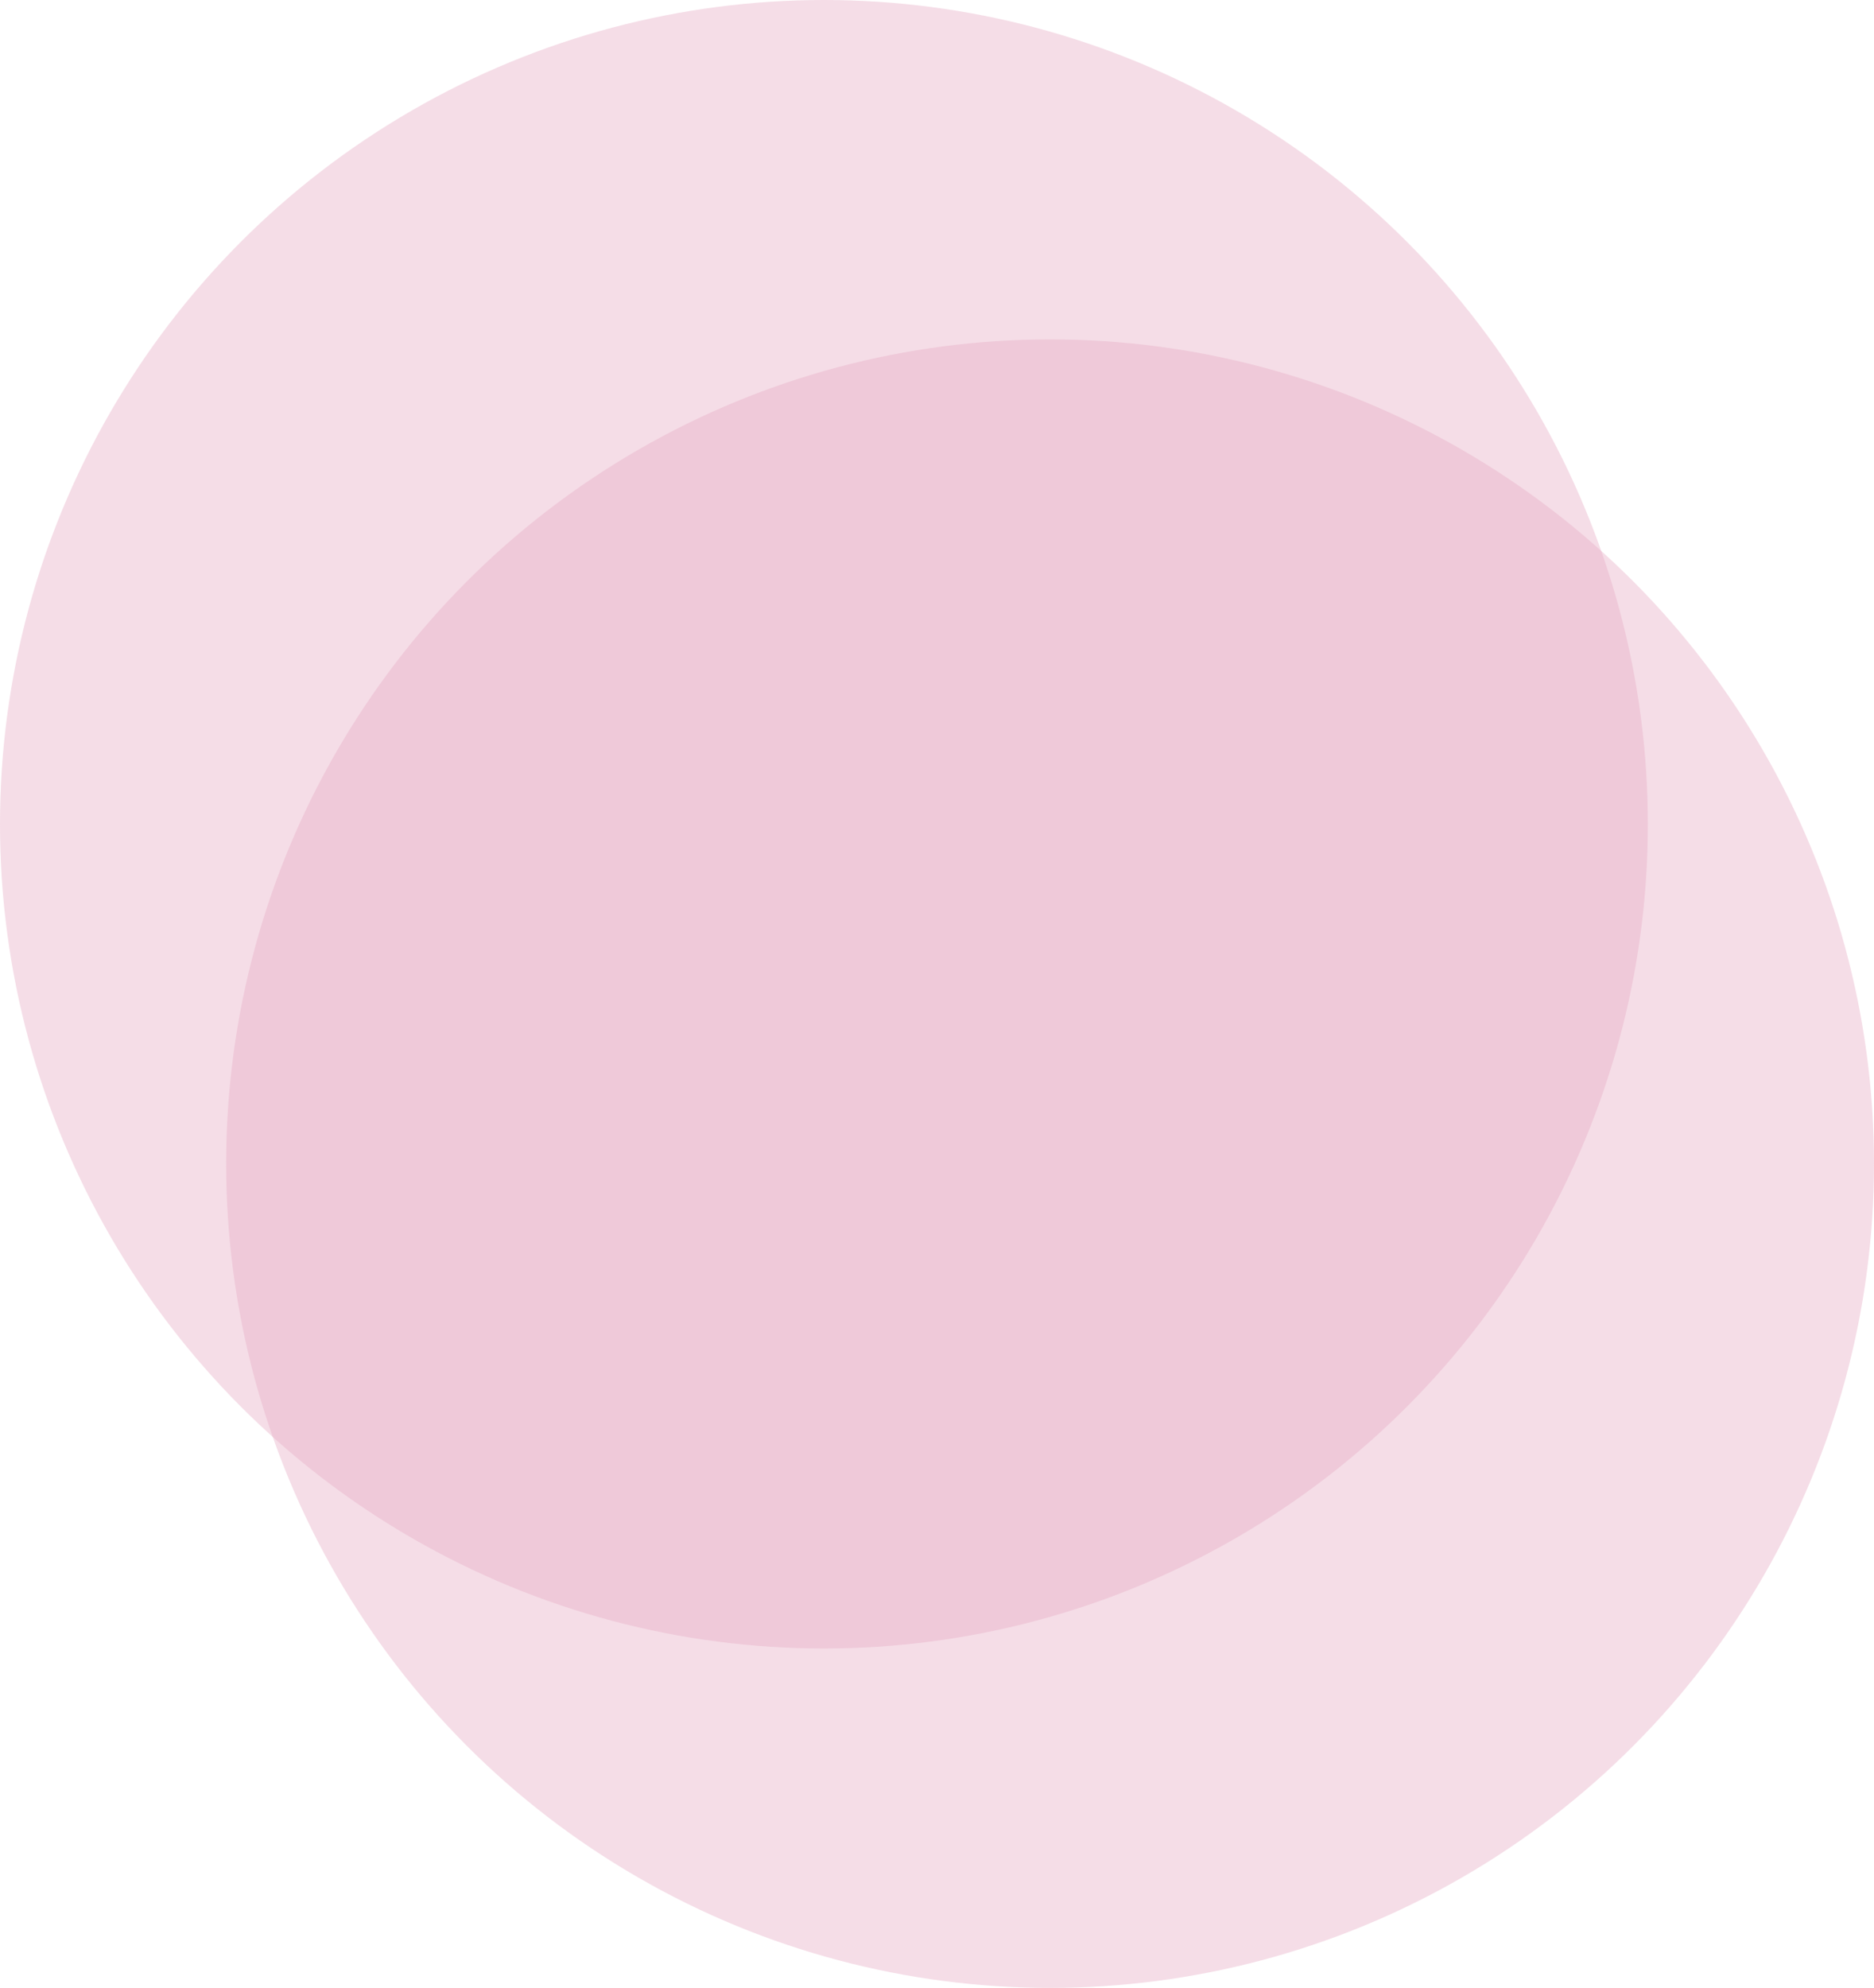
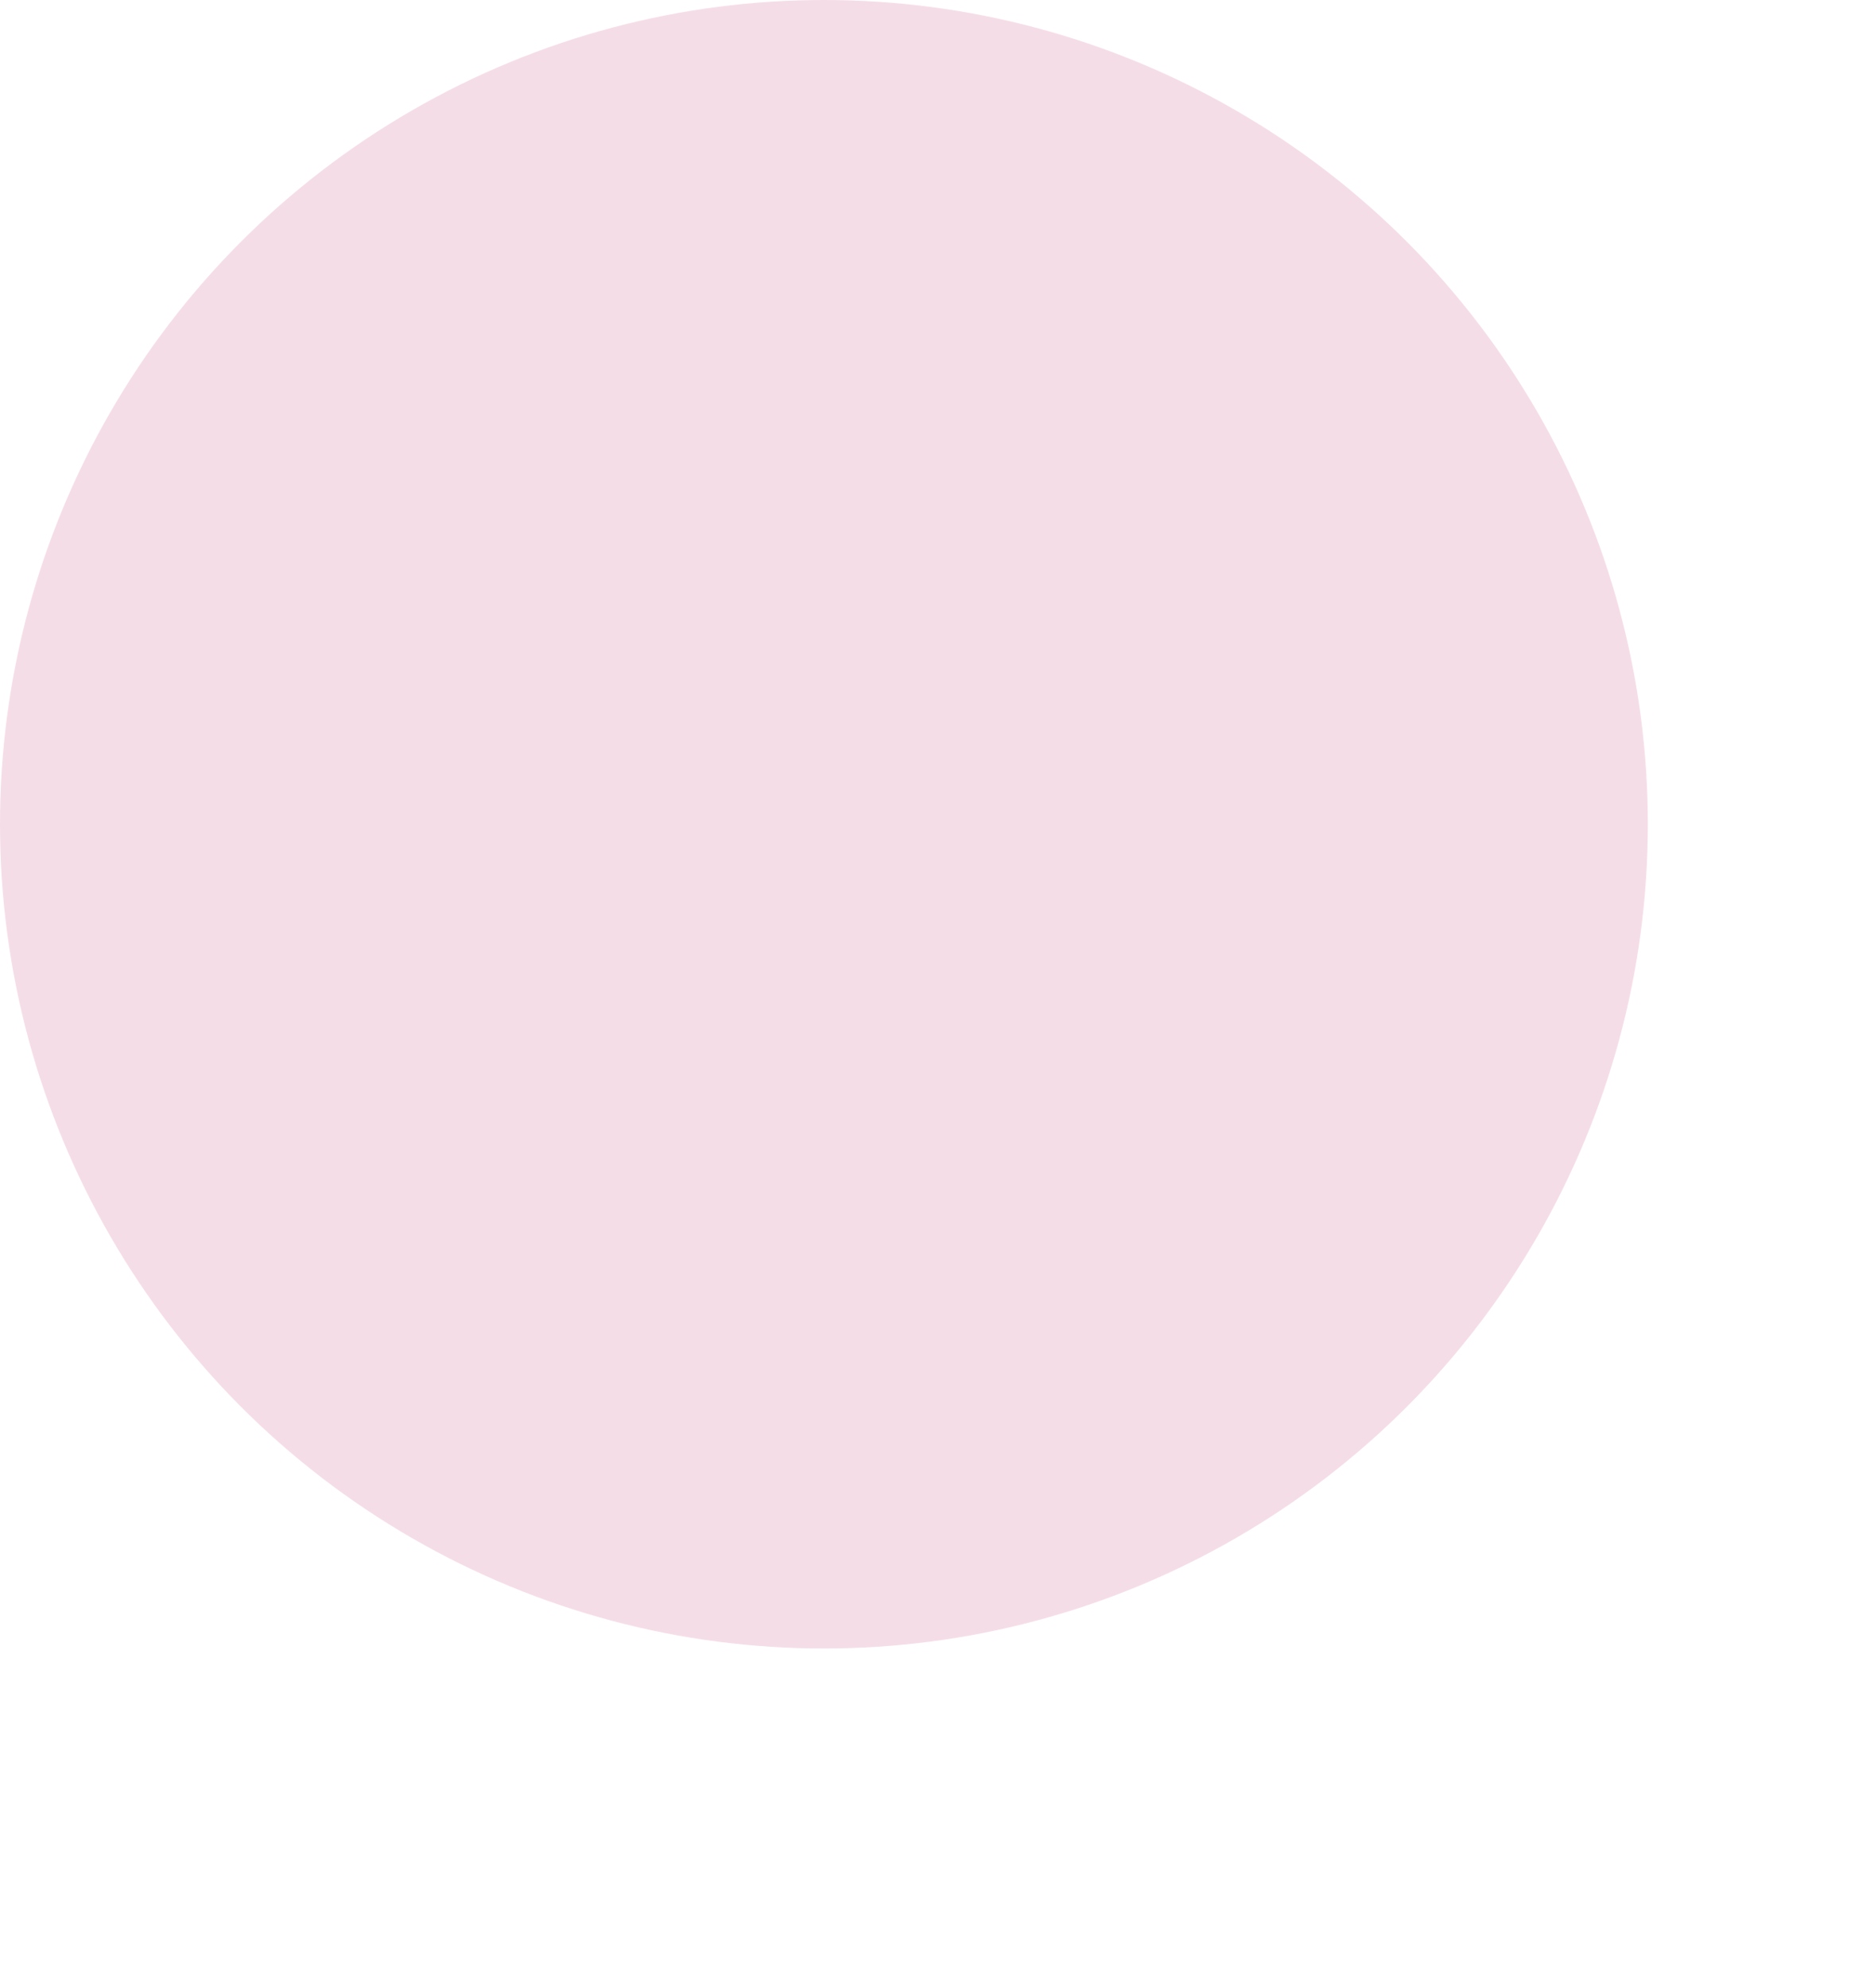
<svg xmlns="http://www.w3.org/2000/svg" width="116" height="123" viewBox="0 0 116 123">
  <g id="グループ_1472" data-name="グループ 1472" transform="translate(-225 -4088)">
    <circle id="楕円形_1" data-name="楕円形 1" cx="51" cy="51" r="51" transform="translate(225 4088)" fill="#e6abc4" opacity="0.4" />
-     <circle id="楕円形_2" data-name="楕円形 2" cx="51" cy="51" r="51" transform="translate(239 4109)" fill="#e6abc4" opacity="0.4" />
  </g>
</svg>